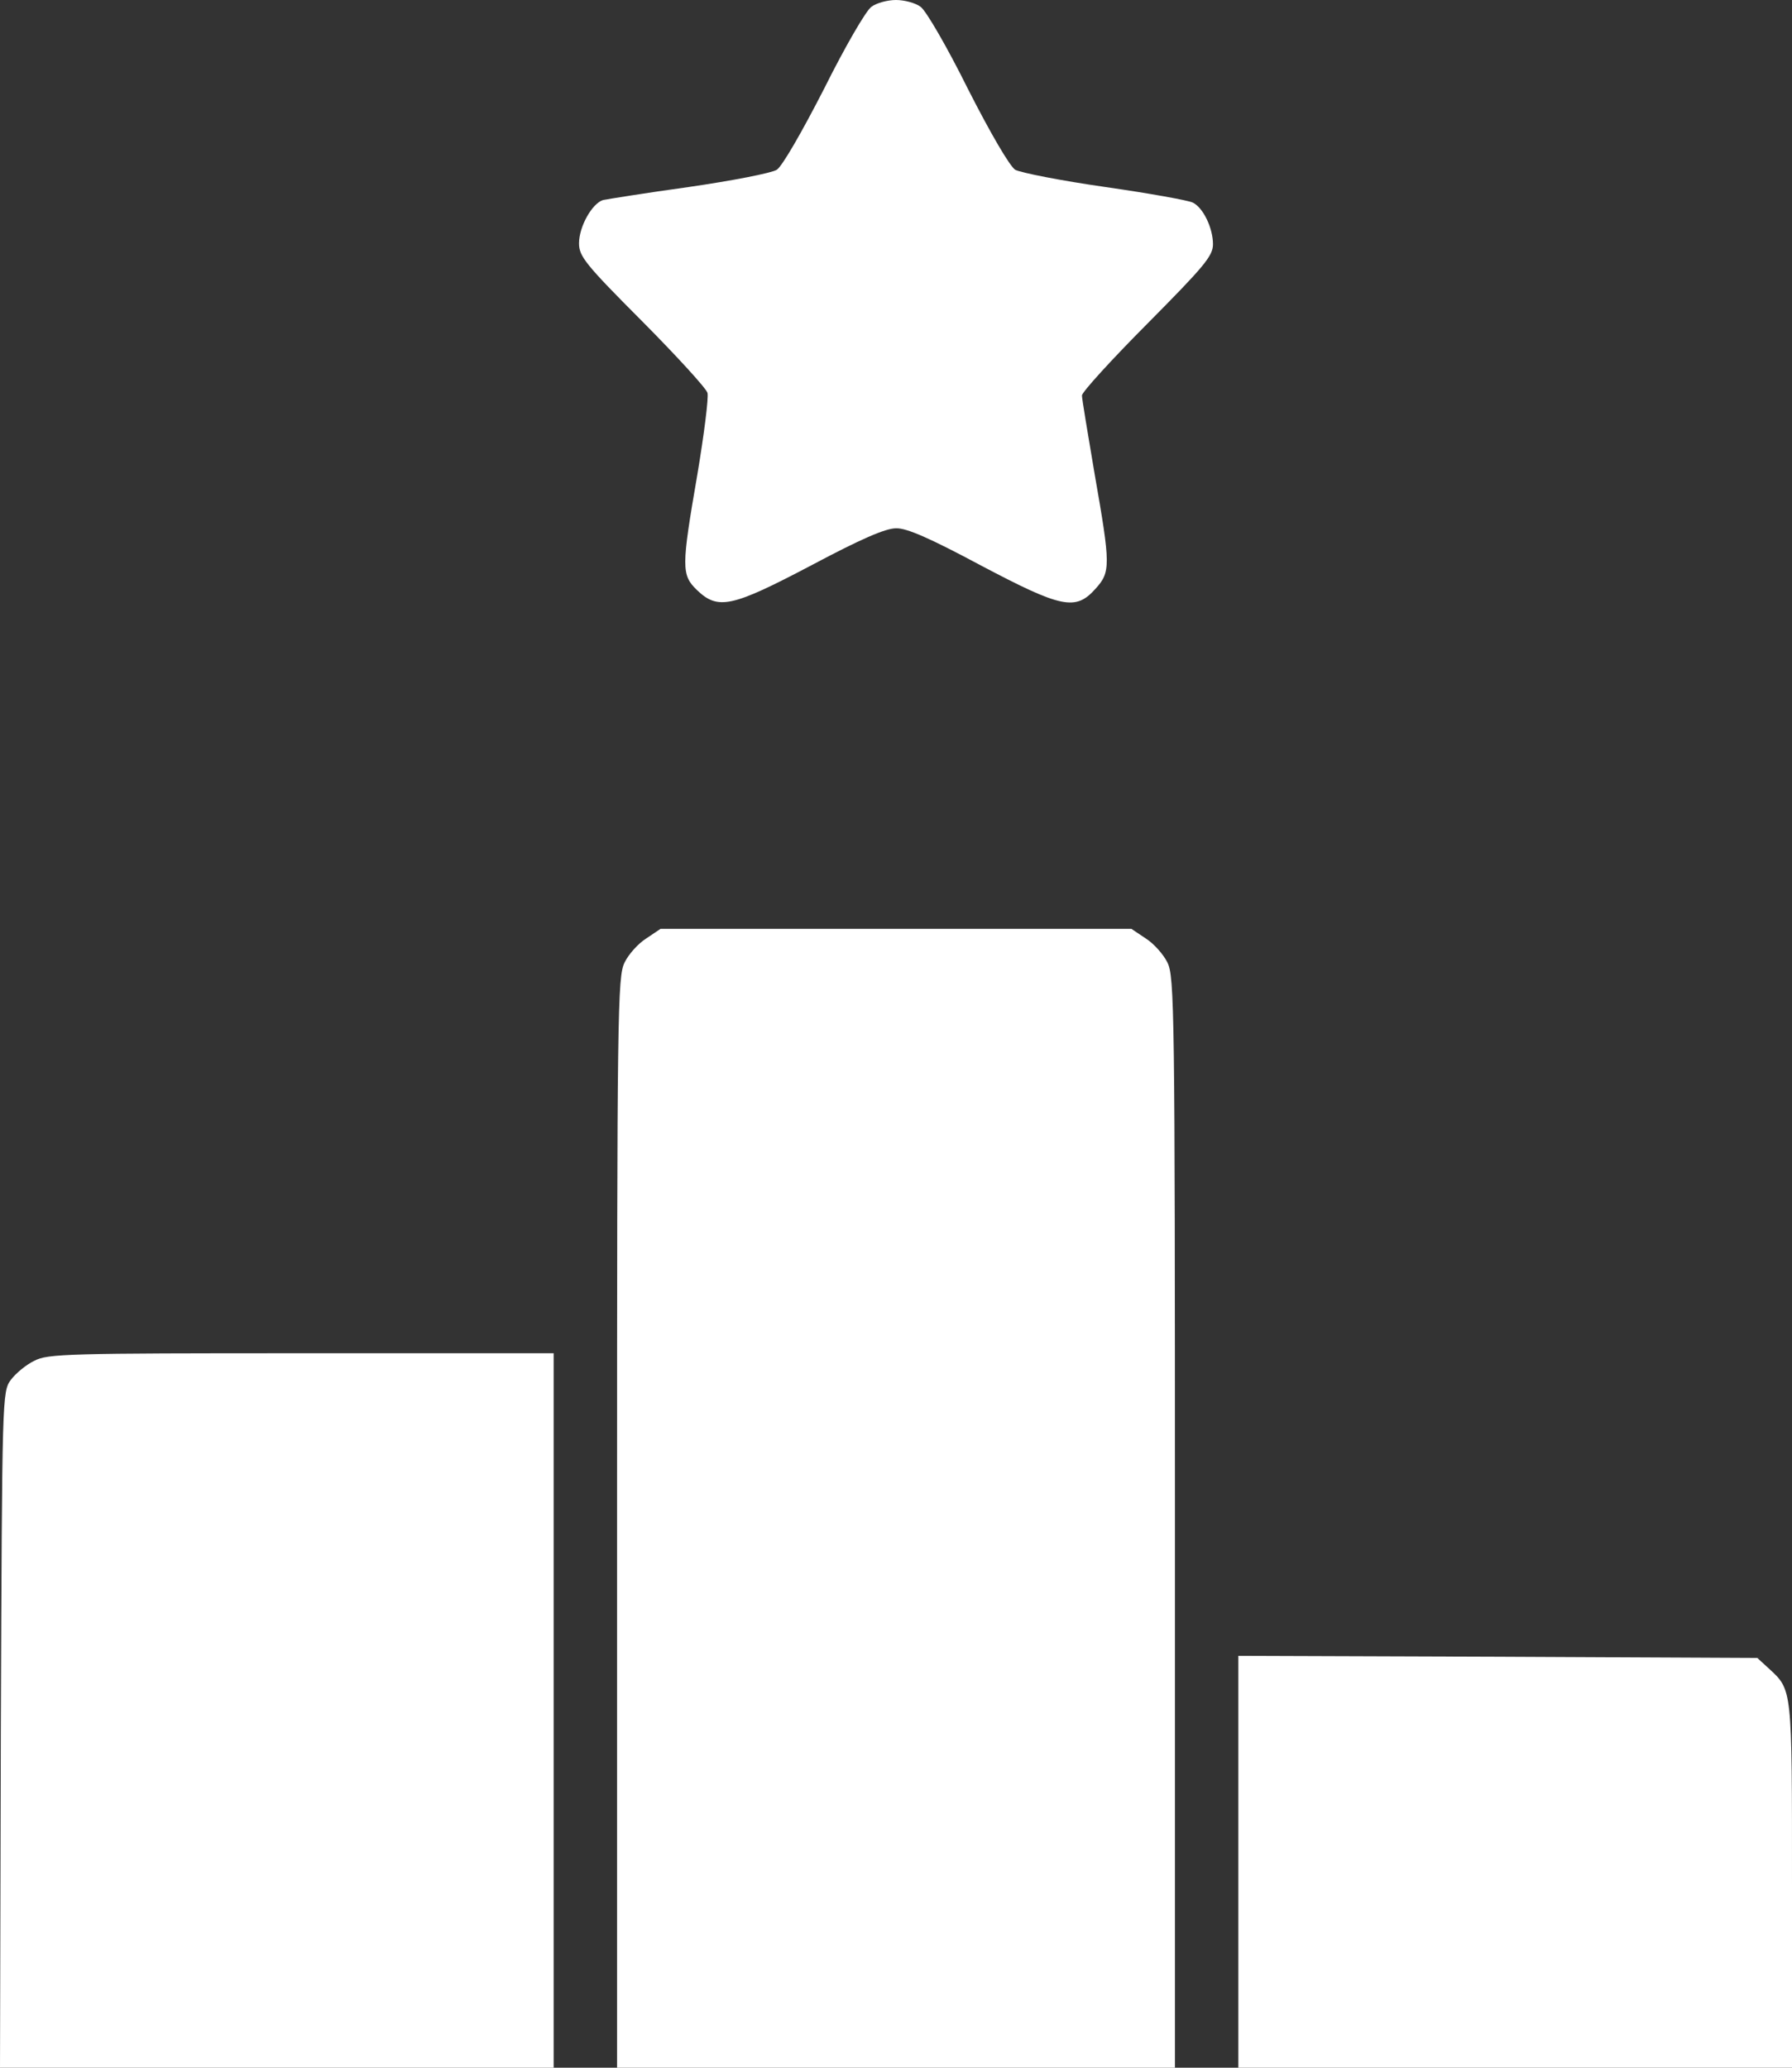
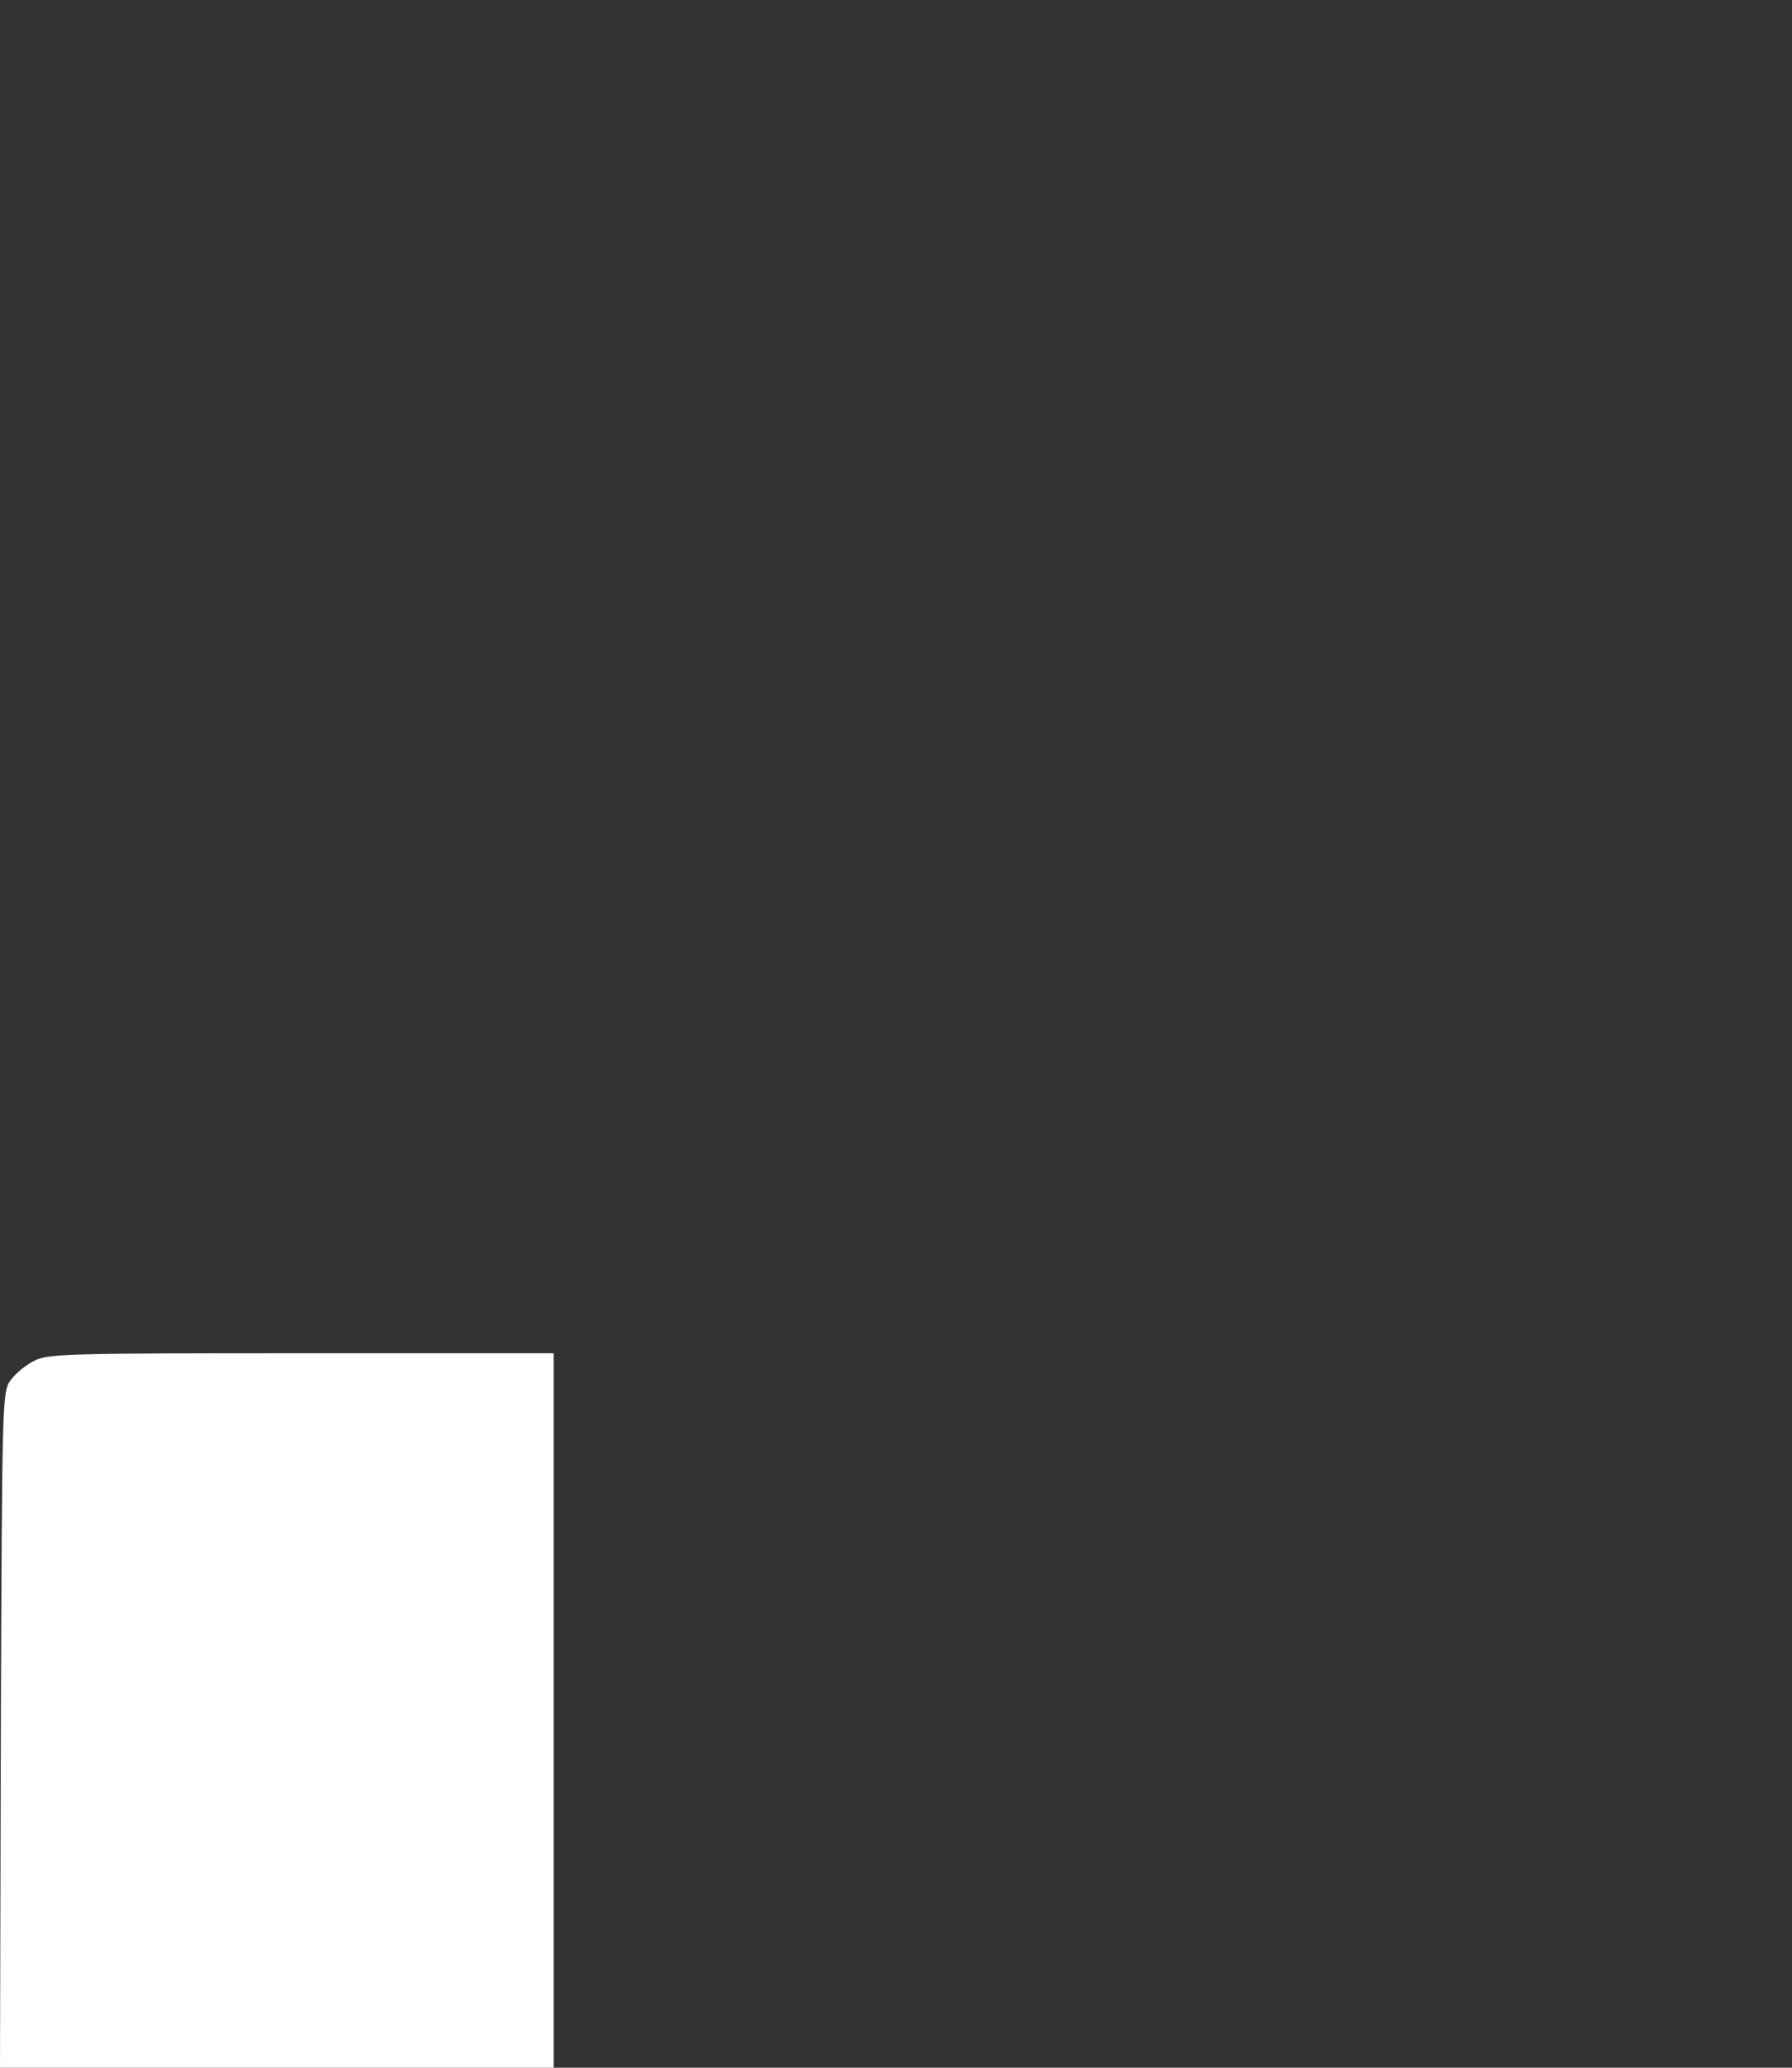
<svg xmlns="http://www.w3.org/2000/svg" width="26" height="30" viewBox="0 0 26 30" fill="none">
  <rect x="0" y="0" width="26" height="30" fill="#333333" stroke="none" />
-   <path d="M12.644 0.098C12.565 0.152 12.258 0.683 11.957 1.287C11.626 1.933 11.35 2.409 11.271 2.463C11.191 2.512 10.621 2.622 9.995 2.713C9.37 2.799 8.812 2.89 8.75 2.902C8.591 2.951 8.401 3.287 8.401 3.53C8.401 3.719 8.493 3.835 9.315 4.659C9.817 5.165 10.247 5.634 10.265 5.701C10.283 5.768 10.216 6.299 10.118 6.884C9.885 8.232 9.885 8.341 10.112 8.561C10.418 8.854 10.615 8.811 11.774 8.201C12.485 7.823 12.847 7.665 13 7.665C13.153 7.659 13.497 7.811 14.226 8.201C15.404 8.823 15.606 8.866 15.894 8.543C16.115 8.299 16.115 8.207 15.882 6.878C15.784 6.299 15.698 5.787 15.698 5.738C15.698 5.689 16.127 5.219 16.648 4.695C17.476 3.86 17.599 3.713 17.599 3.543C17.599 3.311 17.458 3.012 17.305 2.939C17.25 2.909 16.679 2.805 16.035 2.713C15.398 2.622 14.809 2.506 14.729 2.463C14.649 2.409 14.373 1.939 14.042 1.287C13.742 0.683 13.435 0.152 13.356 0.098C13.282 0.043 13.123 -3.05176e-05 13 -3.05176e-05C12.877 -3.05176e-05 12.718 0.043 12.644 0.098Z" fill="white" />
-   <path d="M9.376 13.616C9.259 13.689 9.118 13.848 9.063 13.963C8.959 14.165 8.953 14.677 8.953 22.085V30H13H17.047V22.085C17.047 14.677 17.041 14.165 16.937 13.963C16.881 13.848 16.74 13.689 16.624 13.616L16.415 13.476H13H9.584L9.376 13.616Z" fill="white" />
  <path d="M0.497 19.744C0.38 19.799 0.227 19.927 0.159 20.018C0.031 20.189 0.031 20.244 0.012 25.098L0 30H4.017H8.033V24.817V19.634H4.372C1 19.634 0.687 19.64 0.497 19.744Z" fill="white" />
-   <path d="M17.967 27.012V30H21.983H26V27.348C26 24.476 26.006 24.524 25.663 24.207L25.497 24.055L21.732 24.037L17.967 24.024V27.012Z" fill="white" />
</svg>